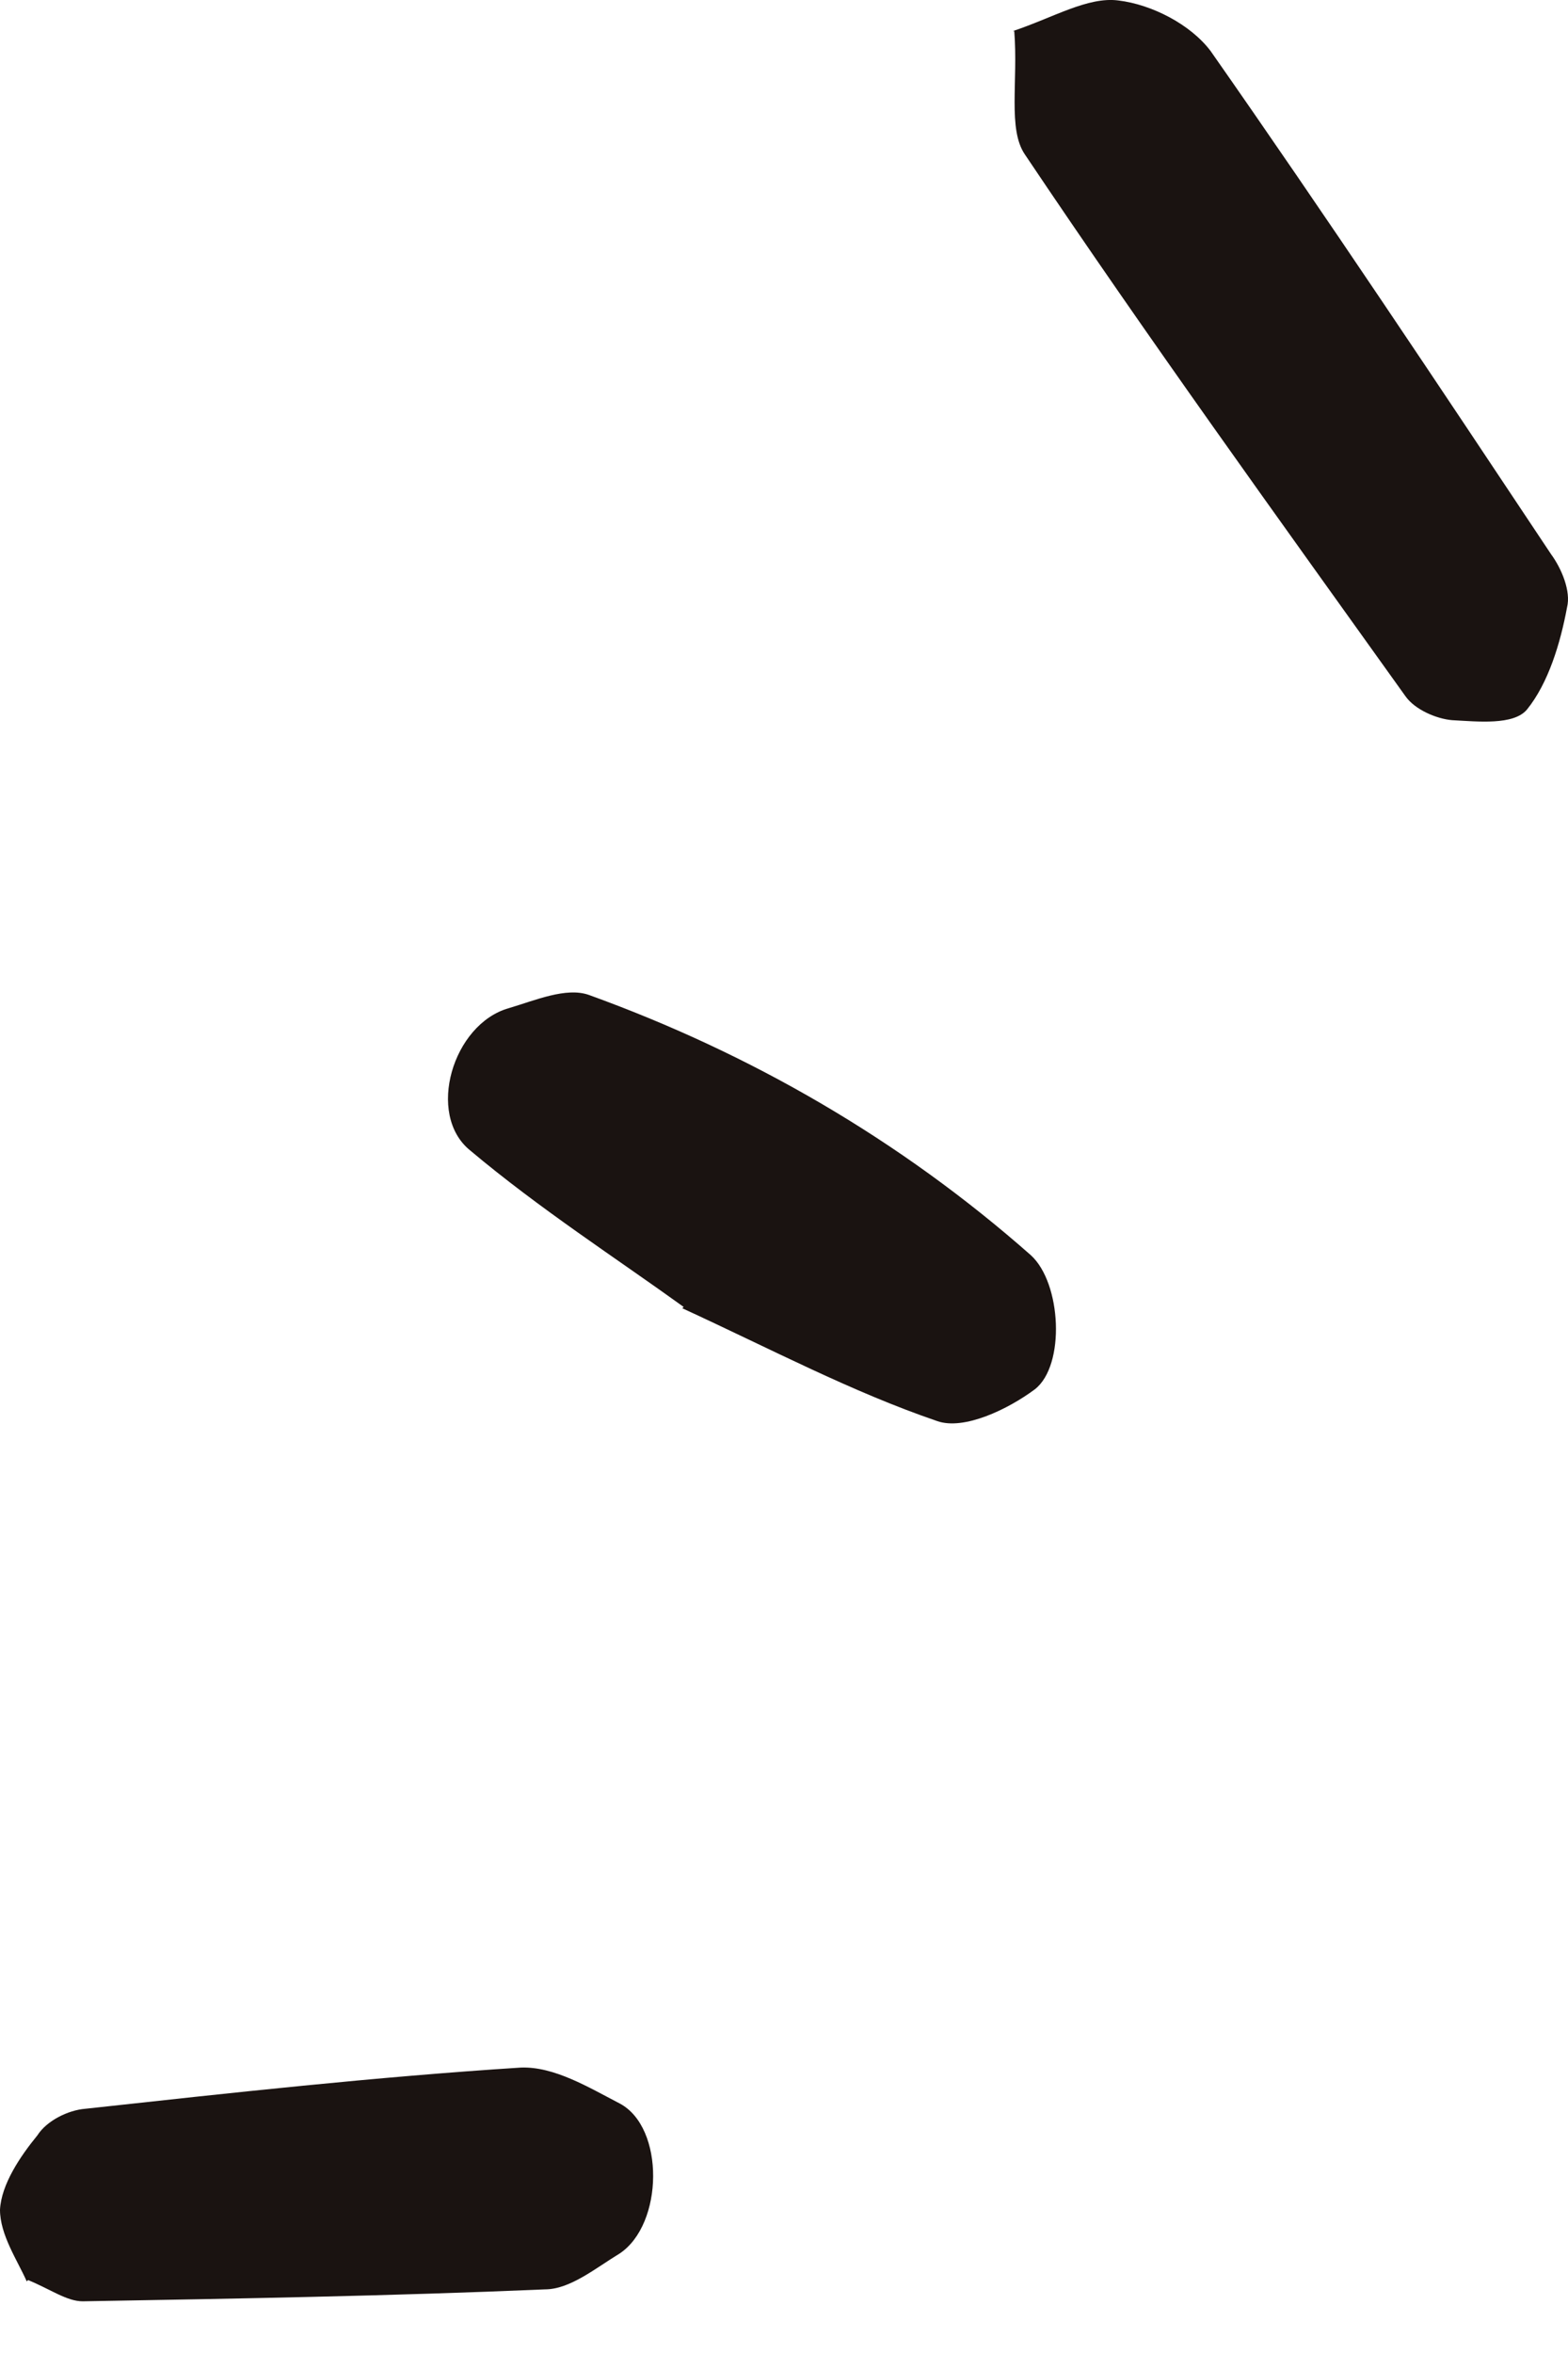
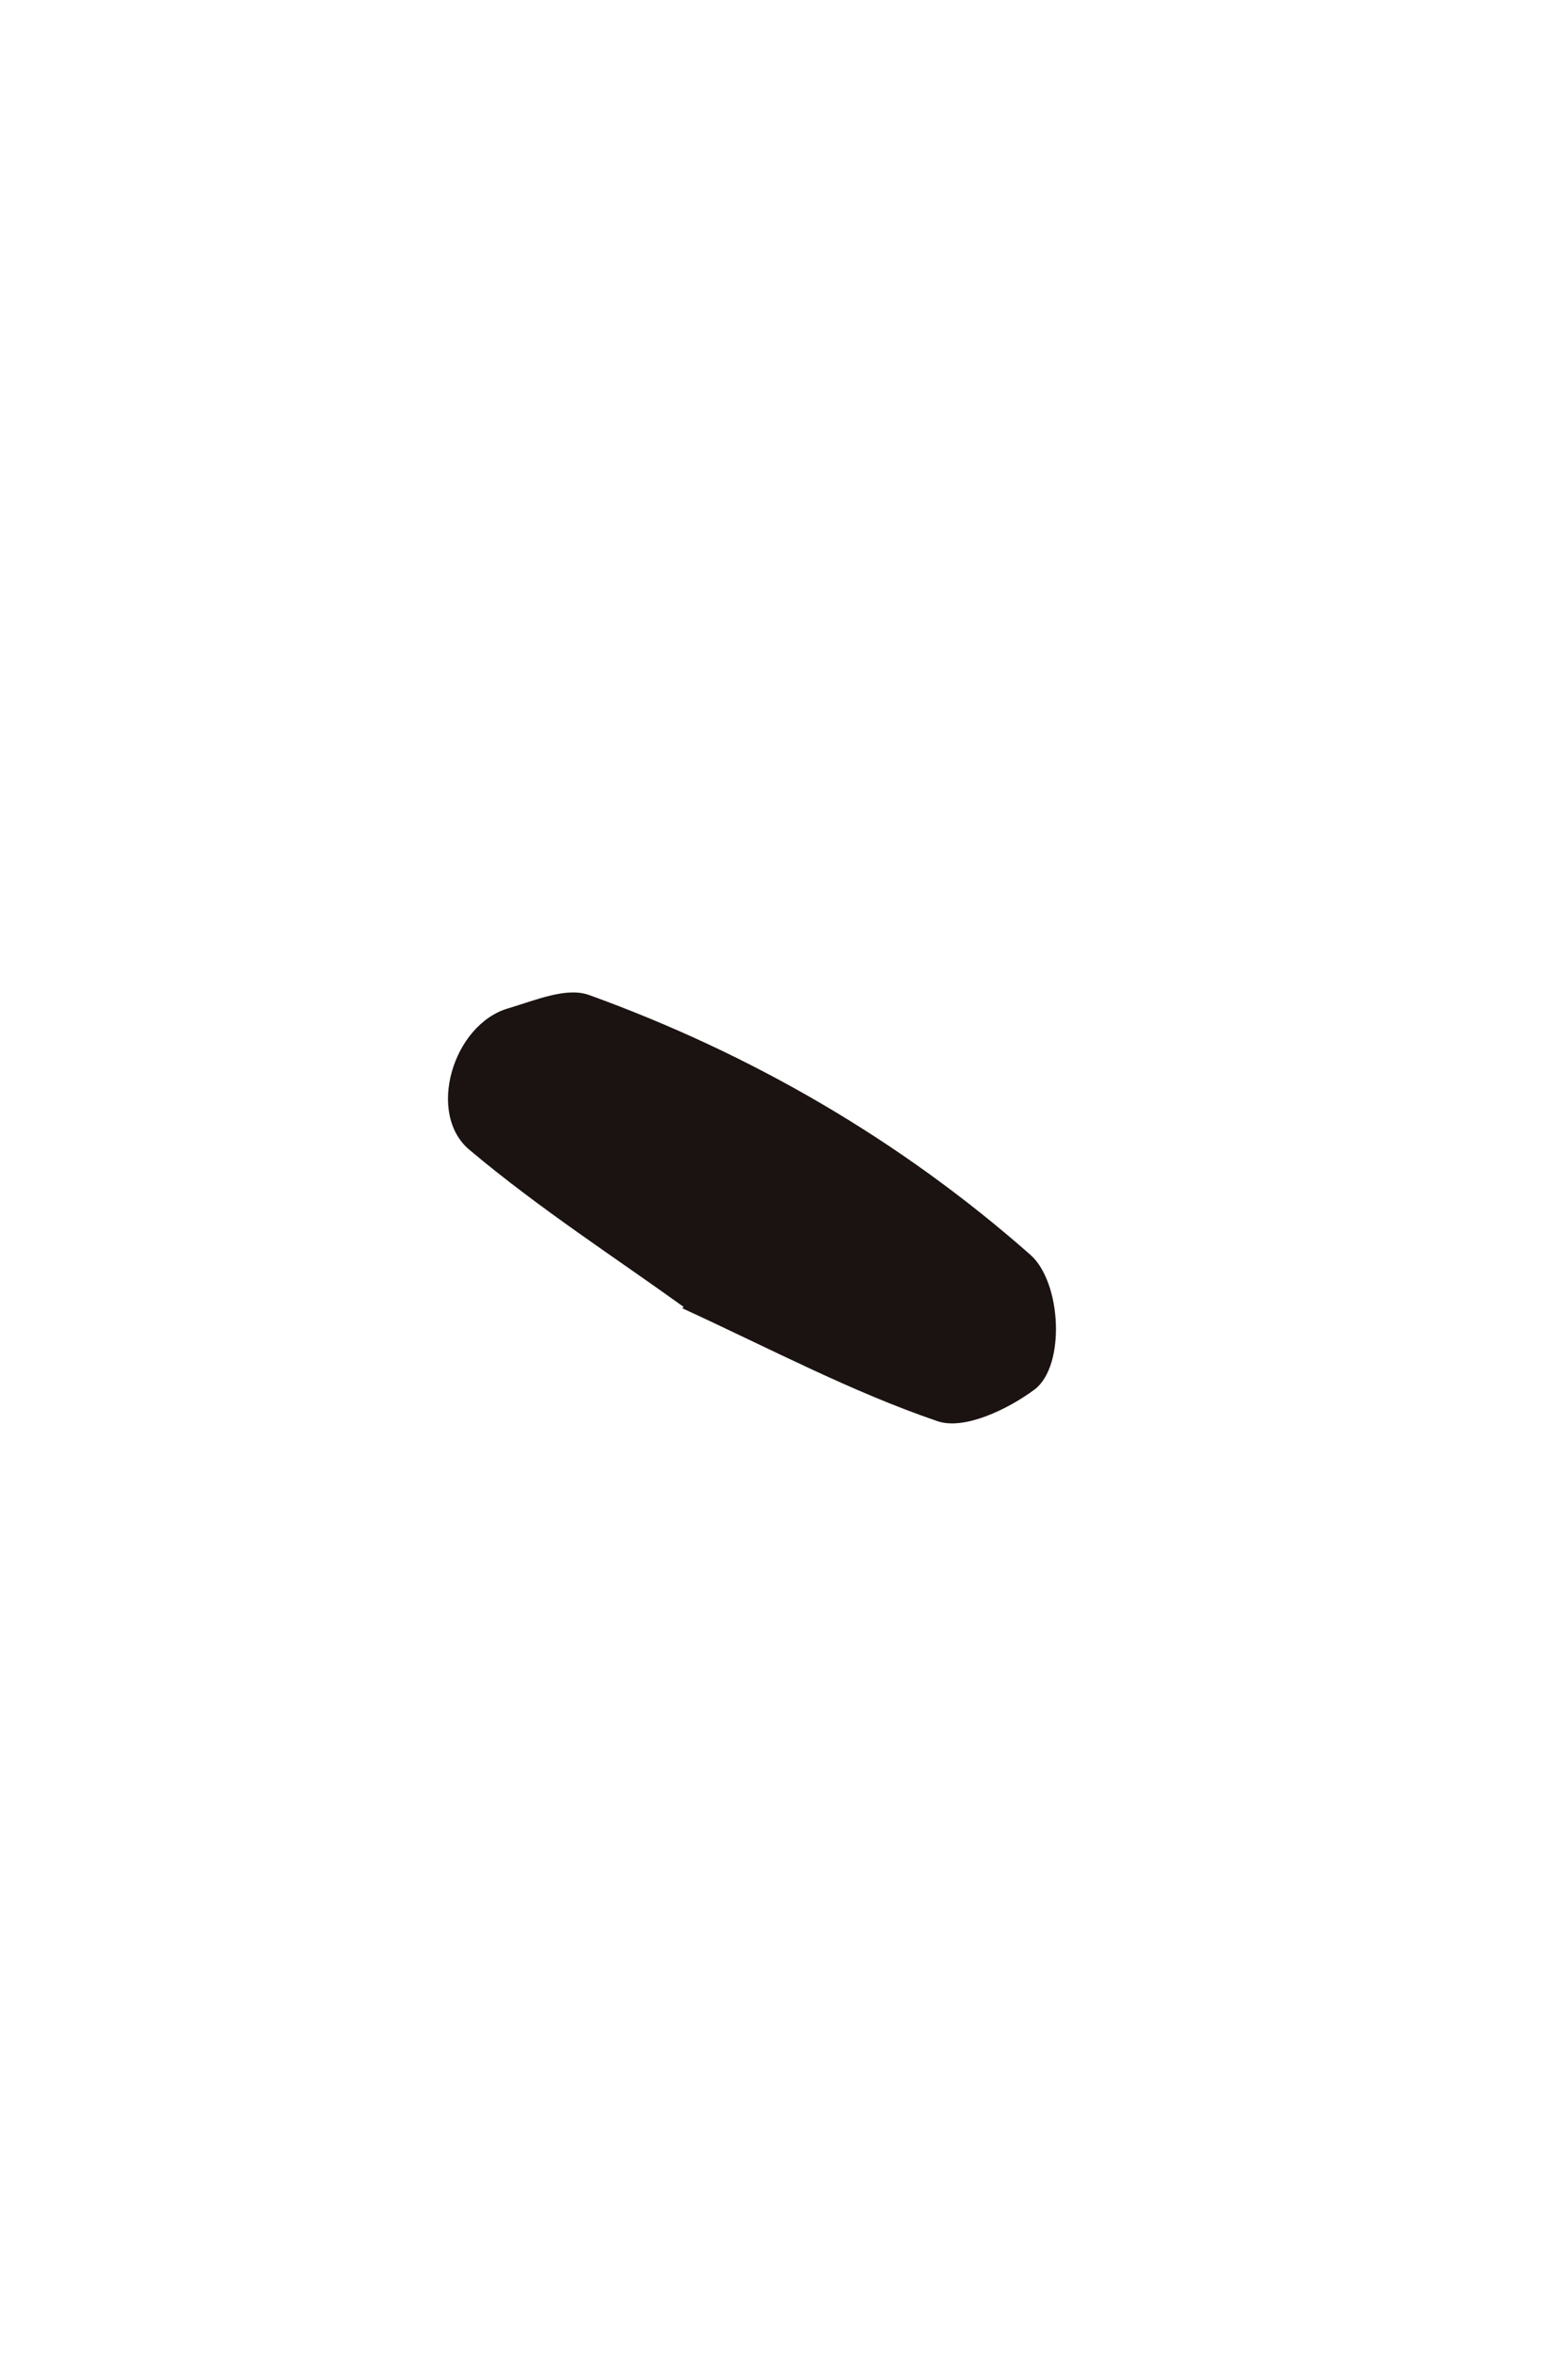
<svg xmlns="http://www.w3.org/2000/svg" width="20" height="30" viewBox="0 0 20 30" fill="none">
-   <path fill-rule="evenodd" clip-rule="evenodd" d="M12.937 0.396C12.988 1.039 12.852 1.648 13.073 1.97C14.64 4.306 16.292 6.592 17.927 8.877C18.046 9.046 18.319 9.165 18.523 9.182C18.847 9.199 19.307 9.25 19.477 9.046C19.75 8.708 19.903 8.2 19.988 7.743C20.039 7.54 19.92 7.252 19.784 7.066C18.353 4.916 16.922 2.766 15.441 0.65C15.185 0.311 14.691 0.057 14.265 0.006C13.874 -0.045 13.431 0.226 12.92 0.396H12.937Z" fill="#1A1311" />
  <path fill-rule="evenodd" clip-rule="evenodd" d="M8.703 16.68C9.844 17.205 10.866 17.747 11.956 18.119C12.297 18.238 12.859 17.967 13.2 17.713C13.591 17.408 13.54 16.358 13.148 16.003C11.479 14.53 9.572 13.43 7.511 12.685C7.221 12.583 6.83 12.753 6.489 12.854C5.774 13.057 5.433 14.209 5.995 14.666C6.881 15.411 7.852 16.037 8.72 16.663L8.703 16.68Z" fill="#1A1311" />
-   <path fill-rule="evenodd" clip-rule="evenodd" d="M0.358 29.07C0.647 29.189 0.852 29.341 1.056 29.341C3.015 29.307 4.99 29.273 6.949 29.189C7.272 29.189 7.596 28.918 7.903 28.732C8.465 28.359 8.482 27.123 7.903 26.818C7.511 26.615 7.068 26.344 6.642 26.361C4.786 26.48 2.946 26.683 1.09 26.886C0.869 26.903 0.596 27.038 0.477 27.225C0.255 27.496 0.017 27.851 3.8147e-06 28.173C3.8147e-06 28.494 0.221 28.816 0.341 29.087L0.358 29.07Z" fill="#1A1311" />
</svg>